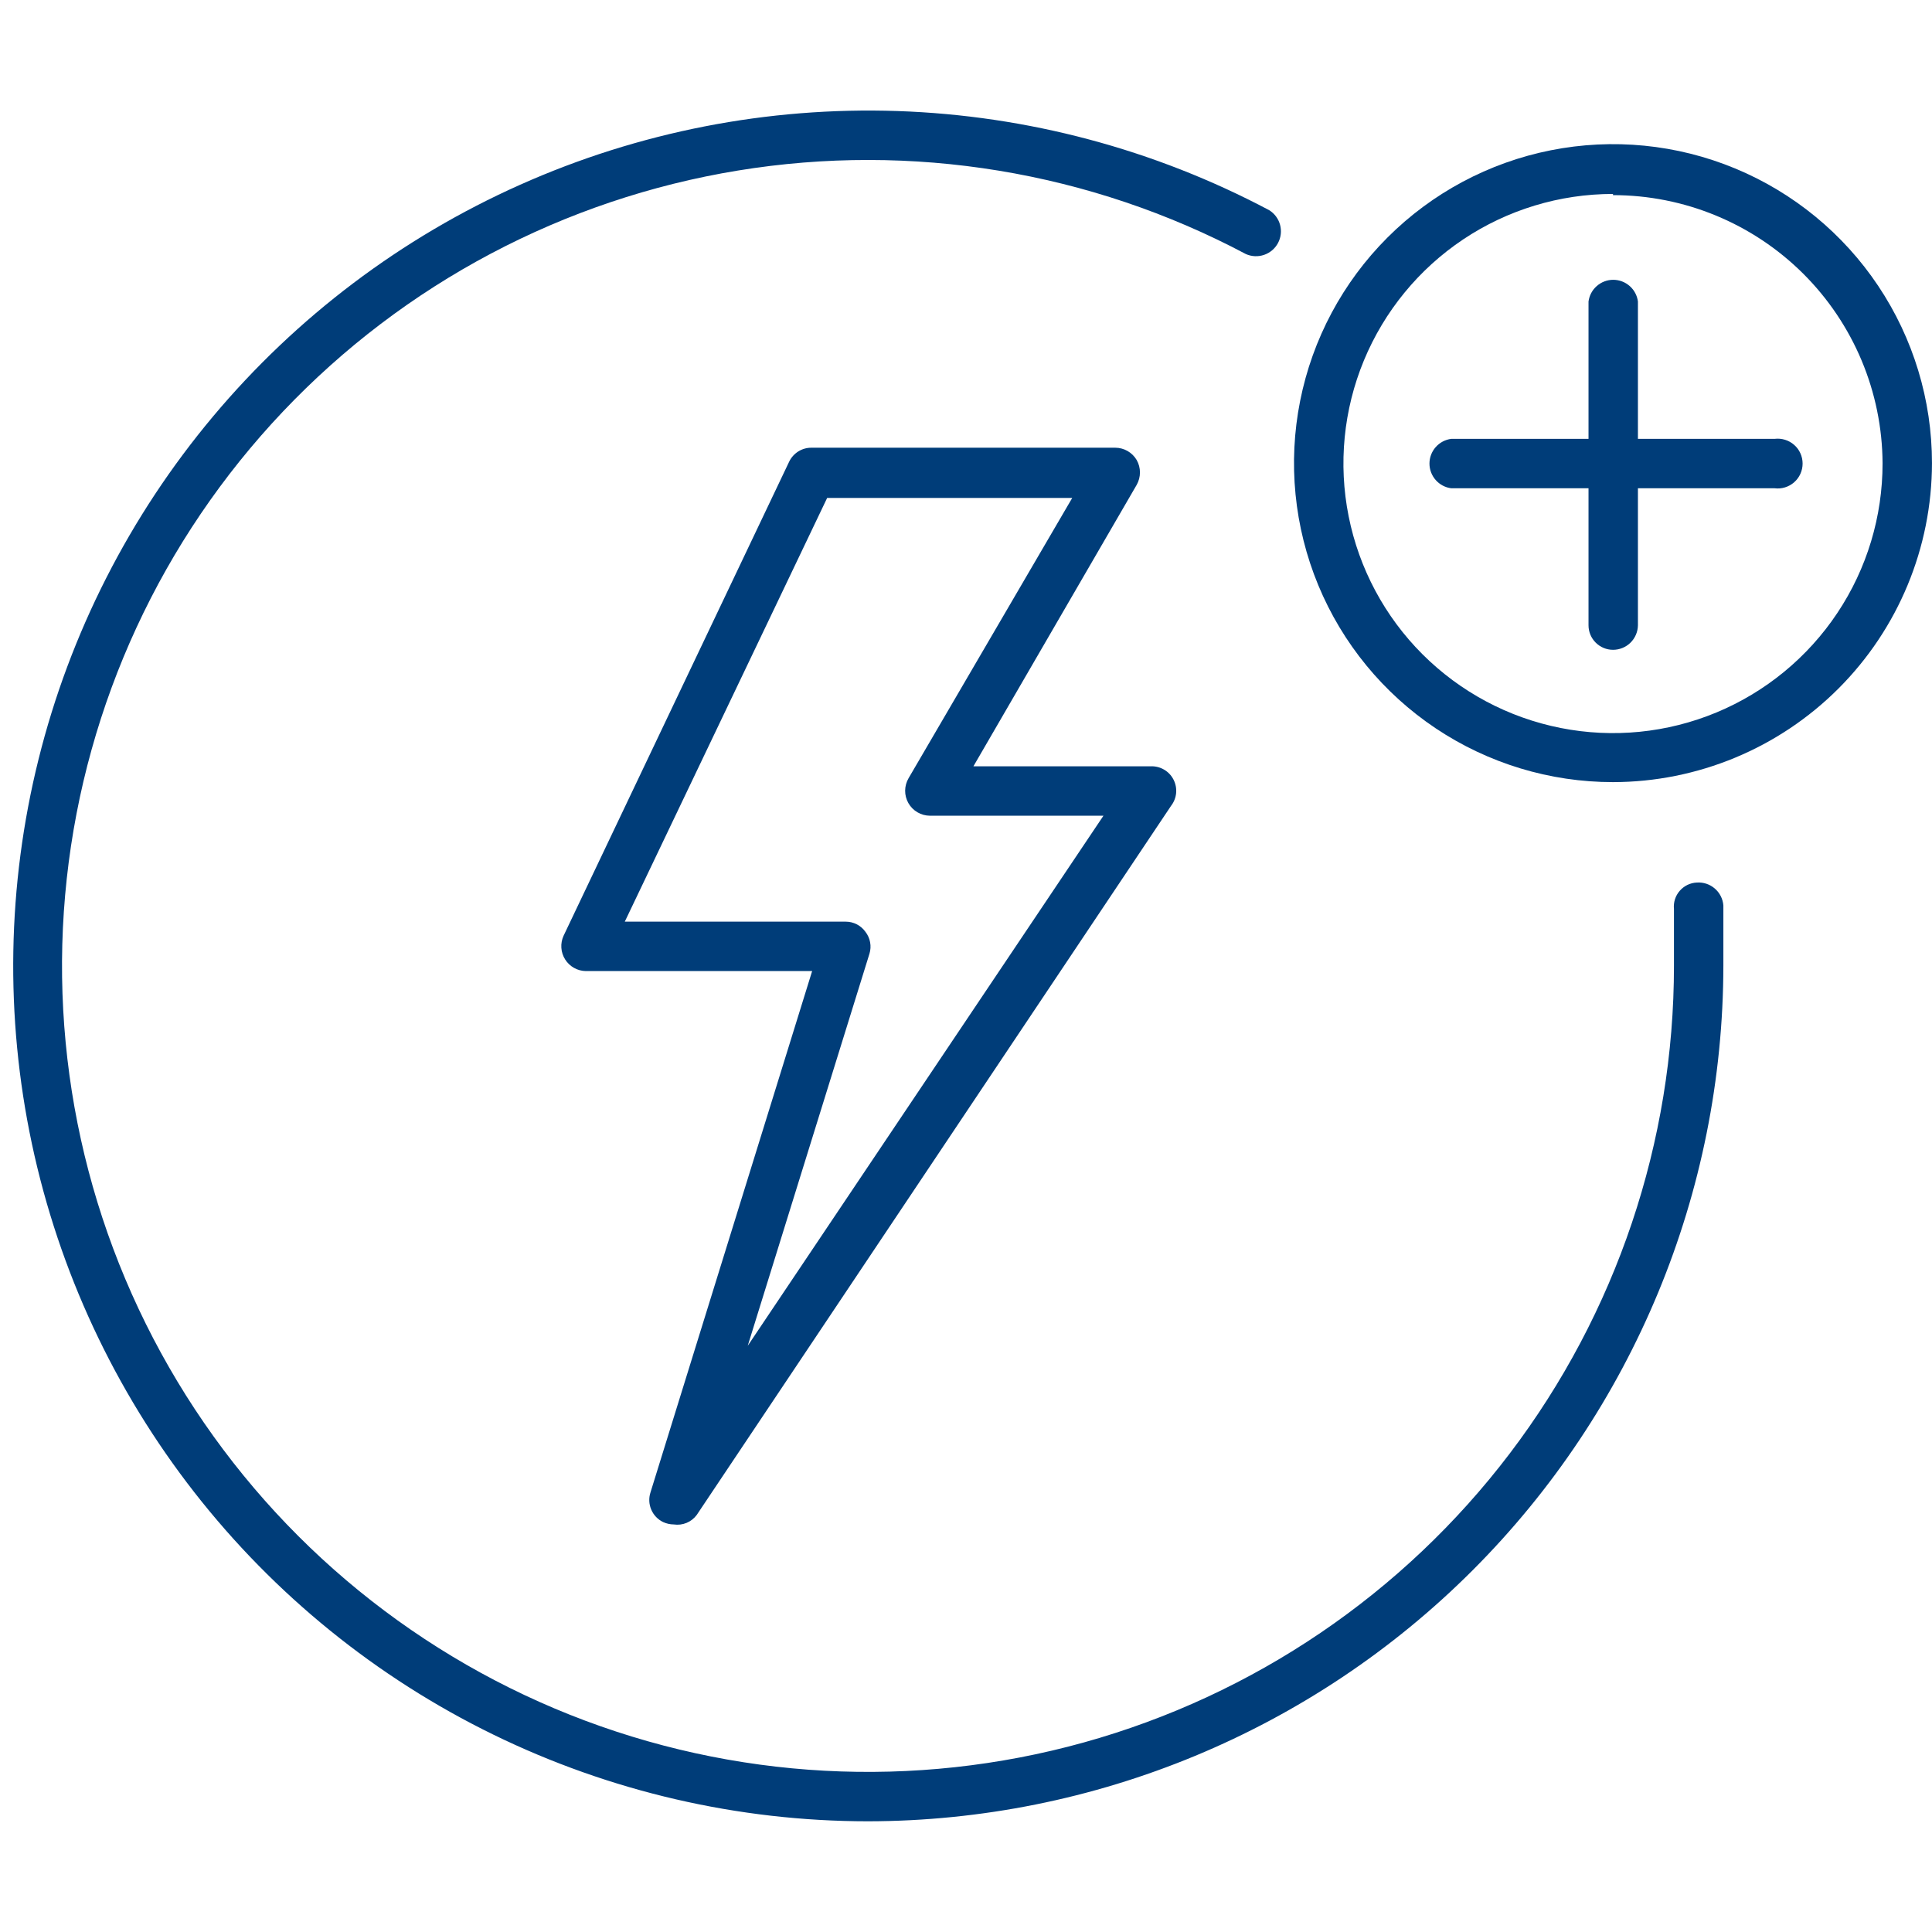
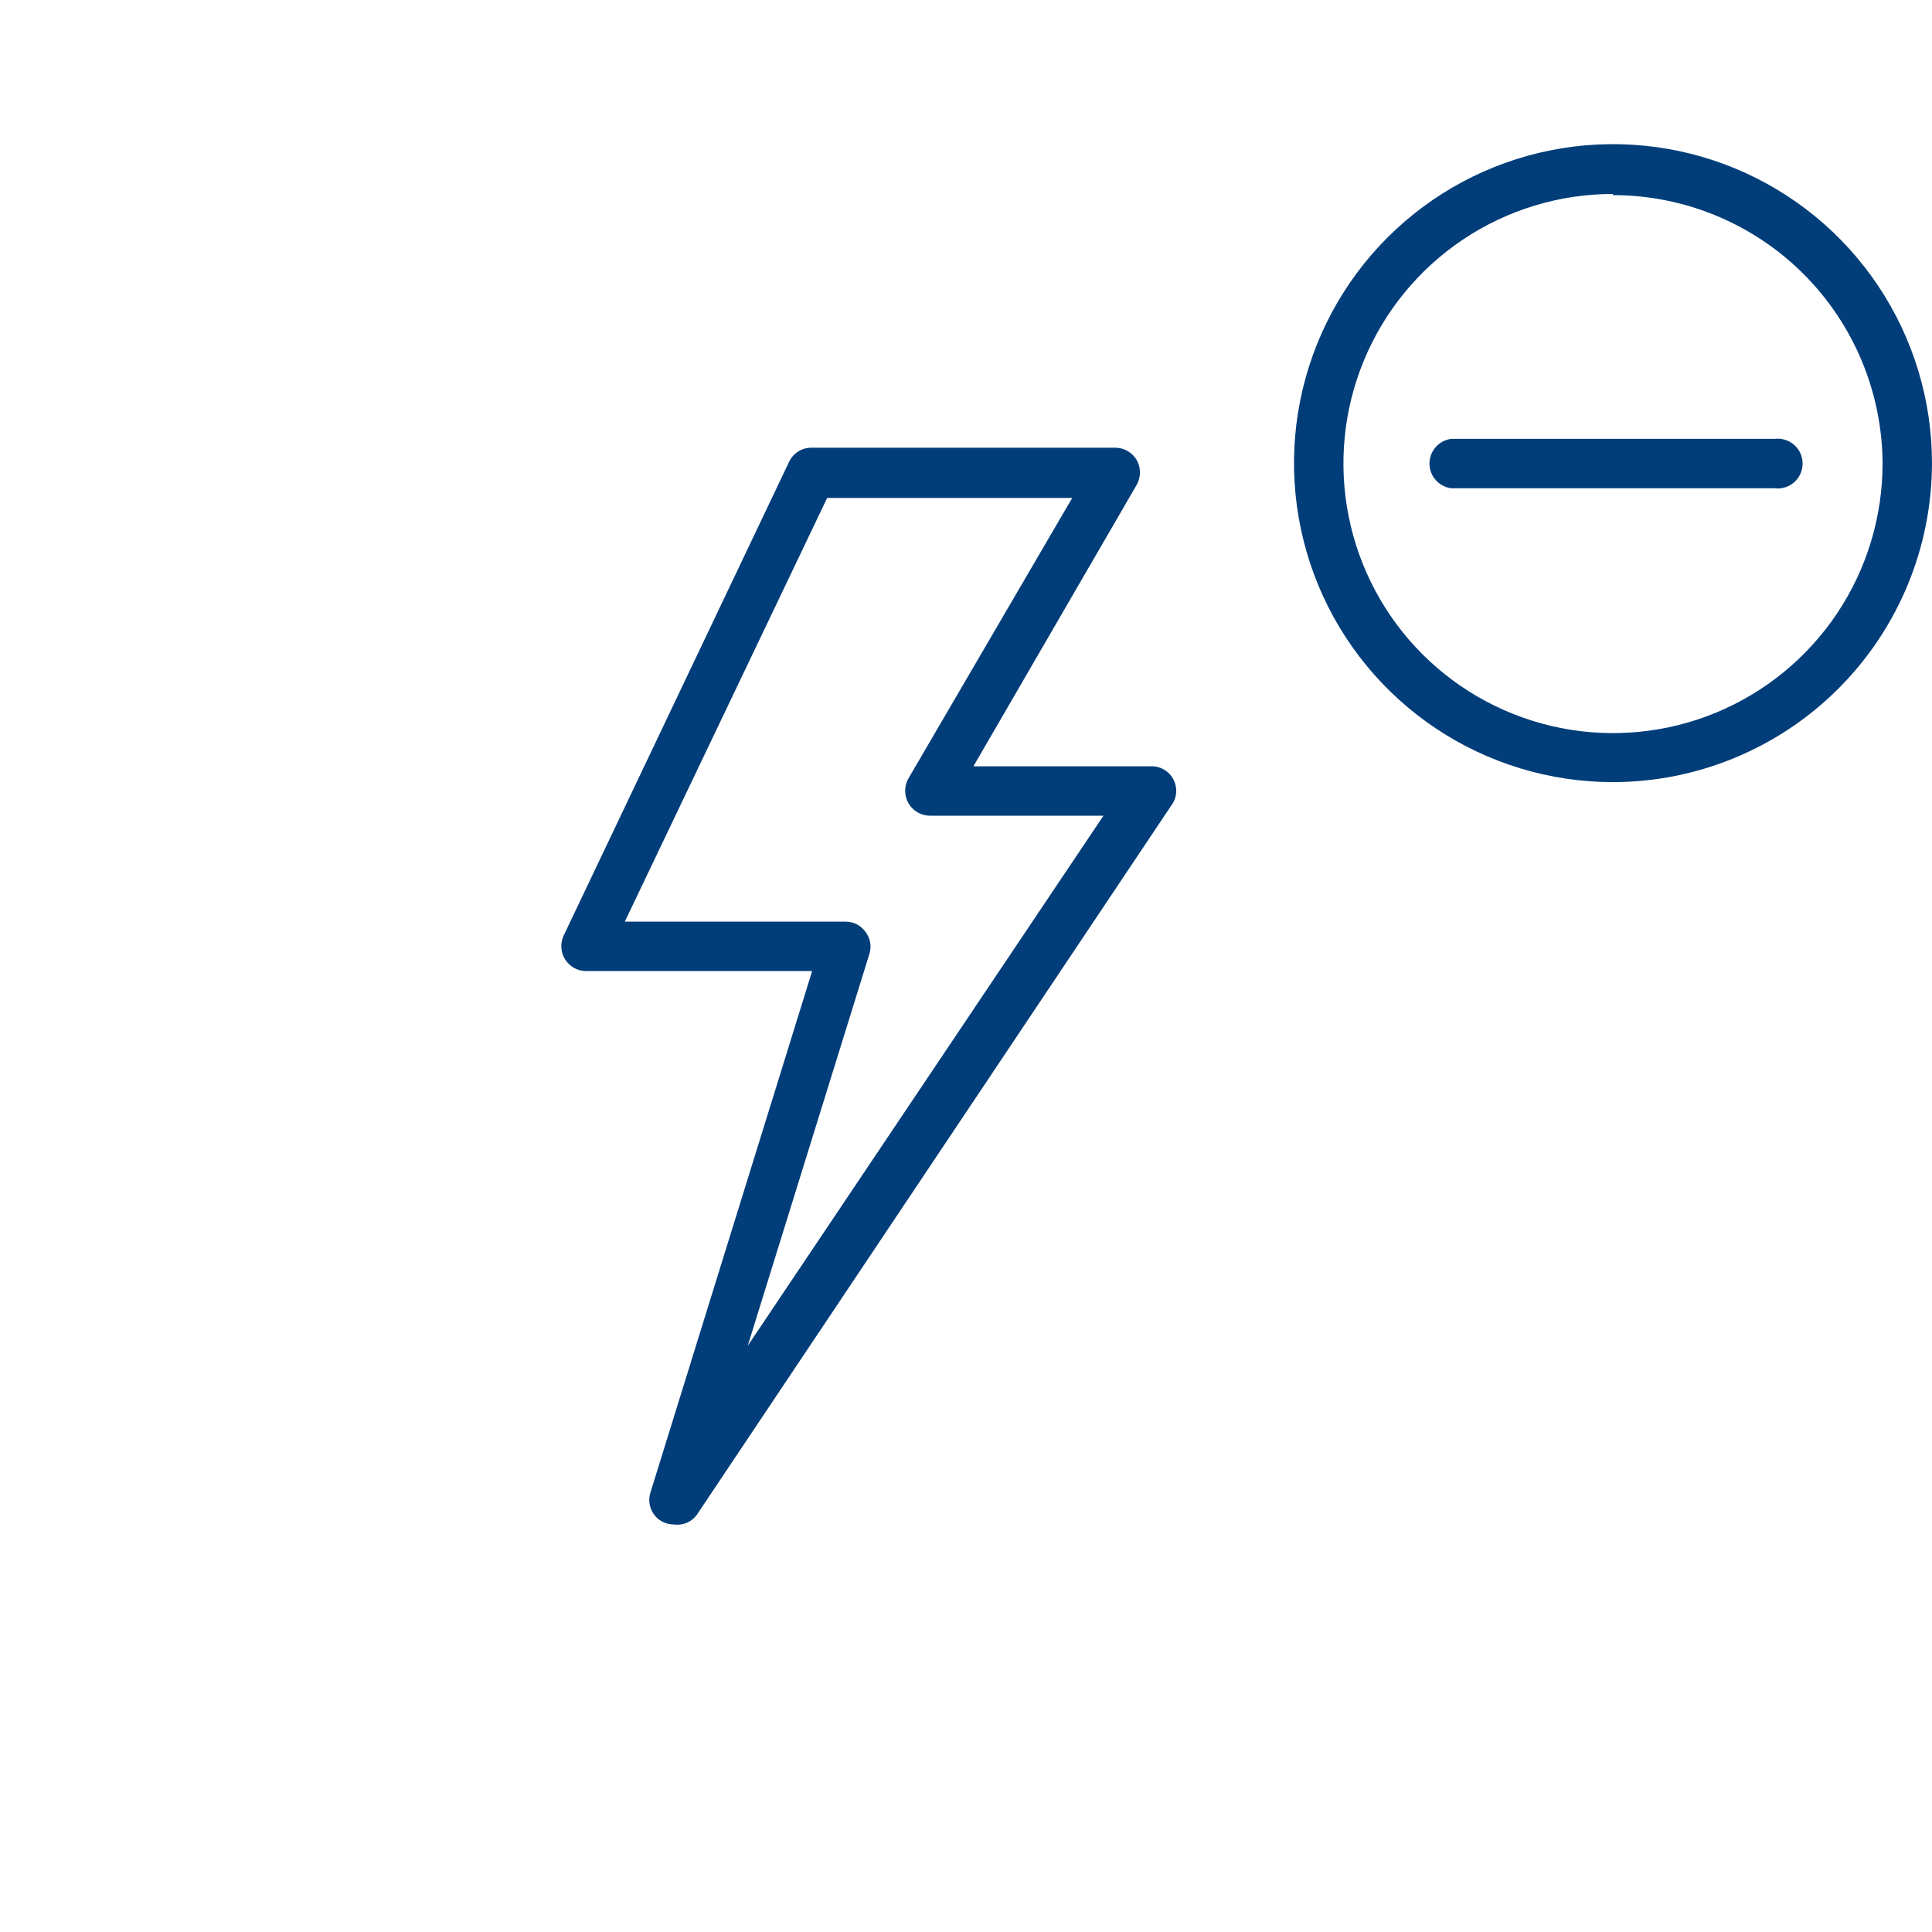
<svg xmlns="http://www.w3.org/2000/svg" width="80" height="80" viewBox="0 0 80 80" fill="none">
-   <path d="M35.941 75.416C30.564 75.413 25.257 74.184 20.425 71.825C15.592 69.465 11.361 66.036 8.051 61.798C4.741 57.559 2.44 52.623 1.321 47.363C0.203 42.103 0.297 36.657 1.596 31.439C2.896 26.22 5.367 21.366 8.821 17.245C12.276 13.123 16.623 9.843 21.534 7.652C26.445 5.46 31.791 4.416 37.166 4.598C42.54 4.781 47.803 6.184 52.554 8.703C52.776 8.841 52.937 9.058 53.005 9.31C53.073 9.563 53.042 9.831 52.92 10.062C52.797 10.293 52.592 10.468 52.344 10.553C52.097 10.638 51.827 10.626 51.589 10.52C45.144 7.099 37.755 5.884 30.555 7.062C23.354 8.239 16.738 11.744 11.718 17.04C6.699 22.336 3.554 29.131 2.764 36.385C1.974 43.638 3.583 50.951 7.345 57.203C11.107 63.455 16.814 68.302 23.592 71.002C30.371 73.702 37.847 74.106 44.877 72.152C51.907 70.198 58.103 65.995 62.517 60.184C66.93 54.374 69.318 47.277 69.315 39.981C69.315 39.195 69.315 38.344 69.315 37.64C69.301 37.505 69.315 37.369 69.356 37.239C69.397 37.11 69.464 36.99 69.553 36.888C69.642 36.785 69.751 36.702 69.873 36.642C69.995 36.583 70.128 36.55 70.264 36.544C70.535 36.526 70.802 36.615 71.007 36.793C71.213 36.971 71.34 37.222 71.361 37.493C71.361 38.312 71.361 39.13 71.361 39.981C71.352 49.374 67.618 58.379 60.978 65.022C54.338 71.665 45.334 75.403 35.941 75.416Z" fill="#003D79" />
  <path d="M66.791 32.386C64.178 32.386 61.624 31.611 59.452 30.16C57.28 28.708 55.587 26.646 54.587 24.232C53.588 21.819 53.326 19.163 53.836 16.6C54.346 14.038 55.603 11.685 57.451 9.837C59.298 7.99 61.651 6.732 64.214 6.223C66.776 5.713 69.432 5.974 71.845 6.974C74.259 7.974 76.322 9.667 77.773 11.839C79.225 14.011 79.999 16.565 79.999 19.177C79.995 22.679 78.602 26.036 76.126 28.512C73.65 30.988 70.292 32.382 66.791 32.386ZM66.791 8.031C64.582 8.031 62.423 8.686 60.587 9.913C58.751 11.141 57.321 12.885 56.476 14.926C55.632 16.966 55.412 19.212 55.844 21.377C56.276 23.543 57.34 25.532 58.903 27.093C60.466 28.653 62.456 29.715 64.623 30.144C66.789 30.573 69.034 30.349 71.074 29.502C73.113 28.654 74.855 27.221 76.08 25.383C77.305 23.546 77.956 21.386 77.953 19.177C77.936 16.228 76.752 13.406 74.661 11.326C72.569 9.247 69.74 8.08 66.791 8.08V8.031Z" fill="#003D79" />
-   <path d="M66.792 26.907C66.523 26.907 66.265 26.8 66.075 26.61C65.884 26.42 65.777 26.162 65.777 25.892V12.487C65.809 12.238 65.93 12.009 66.119 11.844C66.307 11.678 66.549 11.586 66.8 11.586C67.051 11.586 67.294 11.678 67.482 11.844C67.67 12.009 67.792 12.238 67.823 12.487V25.892C67.819 26.163 67.708 26.421 67.516 26.611C67.323 26.801 67.063 26.907 66.792 26.907Z" fill="#003D79" />
  <path d="M73.481 20.218H60.093C59.844 20.187 59.615 20.065 59.449 19.877C59.283 19.689 59.191 19.446 59.191 19.195C59.191 18.944 59.283 18.702 59.449 18.514C59.615 18.325 59.844 18.204 60.093 18.172H73.481C73.627 18.154 73.774 18.167 73.914 18.21C74.054 18.253 74.183 18.325 74.293 18.422C74.403 18.518 74.491 18.637 74.551 18.771C74.611 18.904 74.642 19.049 74.642 19.195C74.642 19.342 74.611 19.486 74.551 19.62C74.491 19.753 74.403 19.872 74.293 19.969C74.183 20.066 74.054 20.138 73.914 20.181C73.774 20.224 73.627 20.237 73.481 20.218Z" fill="#003D79" />
  <path d="M27.901 63.124C27.748 63.123 27.598 63.089 27.459 63.026C27.238 62.919 27.063 62.736 26.967 62.51C26.87 62.285 26.859 62.032 26.935 61.798L33.629 40.21H24.251C24.08 40.206 23.913 40.16 23.765 40.076C23.617 39.992 23.491 39.872 23.401 39.728C23.31 39.584 23.256 39.419 23.245 39.249C23.233 39.079 23.264 38.908 23.334 38.753L32.68 19.112C32.763 18.94 32.894 18.795 33.056 18.693C33.218 18.592 33.405 18.538 33.597 18.539H46.183C46.362 18.54 46.537 18.587 46.692 18.676C46.847 18.765 46.976 18.893 47.067 19.047C47.156 19.204 47.203 19.381 47.203 19.562C47.203 19.743 47.156 19.92 47.067 20.078L40.307 31.731H47.64C47.834 31.722 48.027 31.768 48.195 31.865C48.364 31.961 48.501 32.104 48.59 32.277C48.68 32.449 48.718 32.643 48.701 32.837C48.683 33.03 48.61 33.215 48.491 33.368L28.85 62.731C28.742 62.877 28.597 62.99 28.43 63.059C28.263 63.128 28.08 63.151 27.901 63.124ZM25.871 38.164H35.021C35.181 38.164 35.339 38.202 35.482 38.276C35.624 38.35 35.747 38.458 35.839 38.589C35.936 38.715 36.002 38.863 36.03 39.02C36.059 39.176 36.049 39.337 36.003 39.489L30.962 55.726L45.692 33.777H38.507C38.325 33.776 38.147 33.728 37.991 33.636C37.834 33.545 37.704 33.413 37.615 33.256C37.525 33.098 37.479 32.919 37.48 32.738C37.482 32.556 37.531 32.379 37.623 32.222L44.399 20.618H34.251L25.871 38.164Z" fill="#003D79" />
</svg>